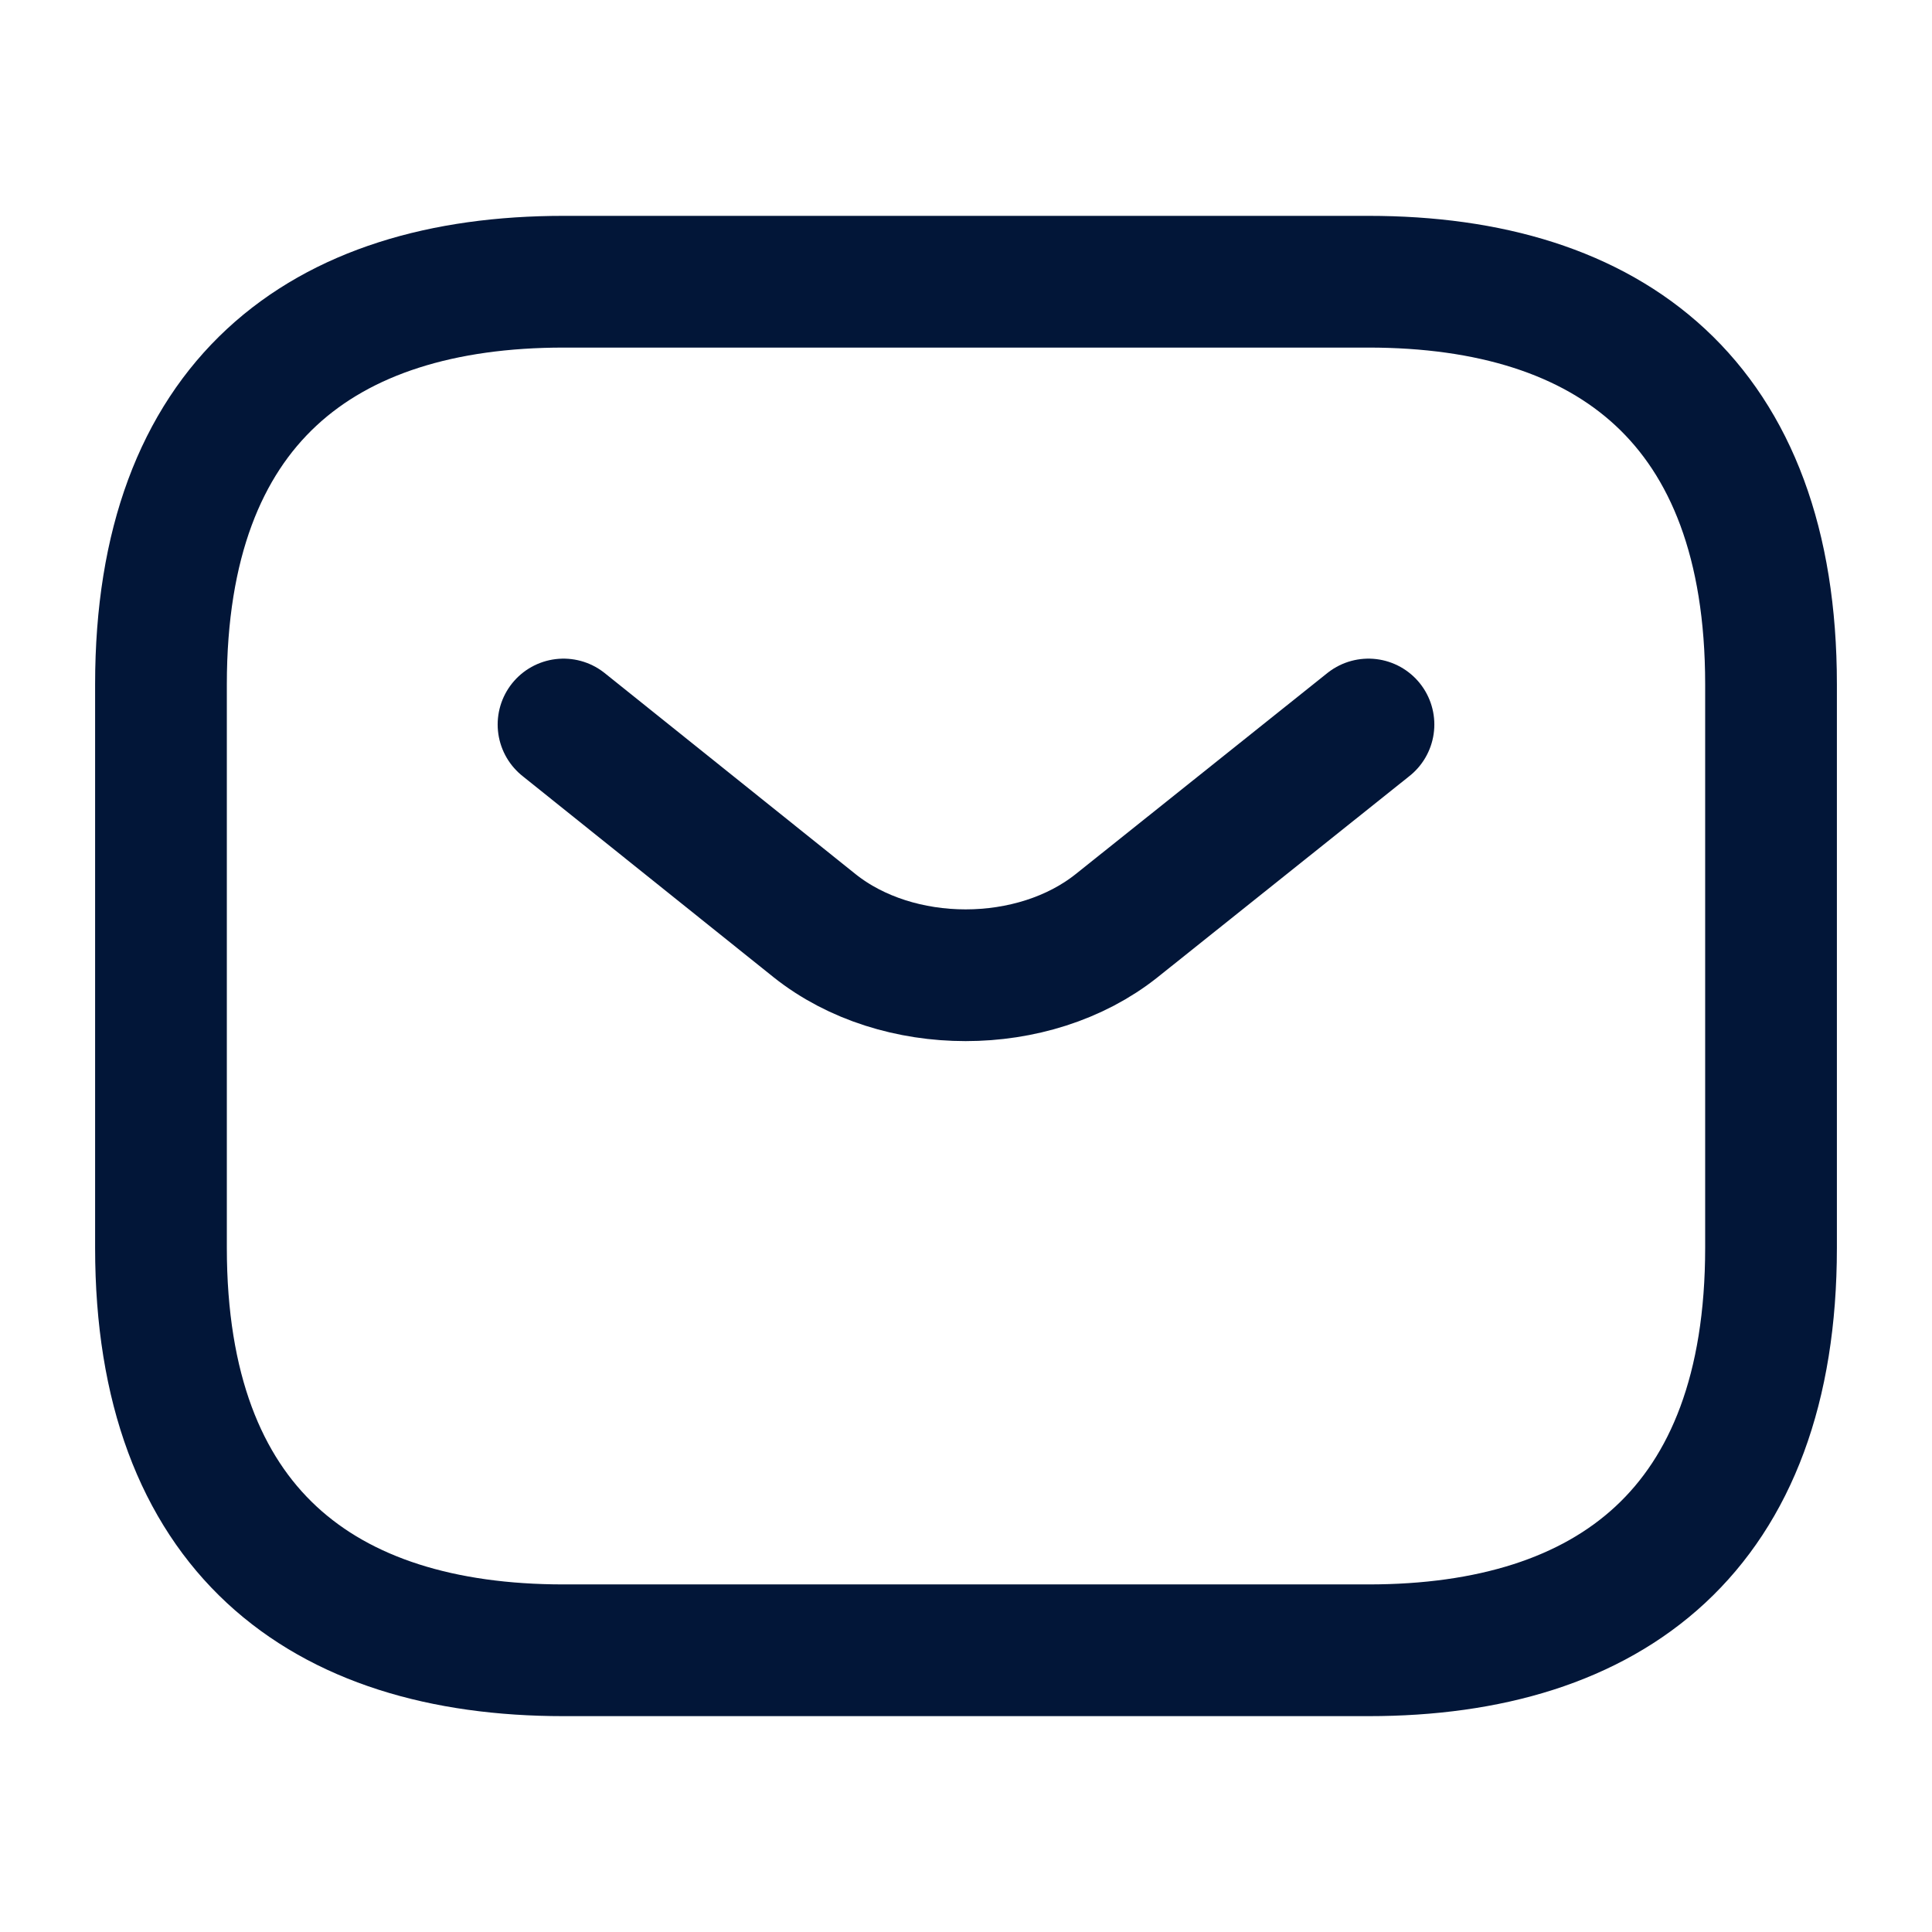
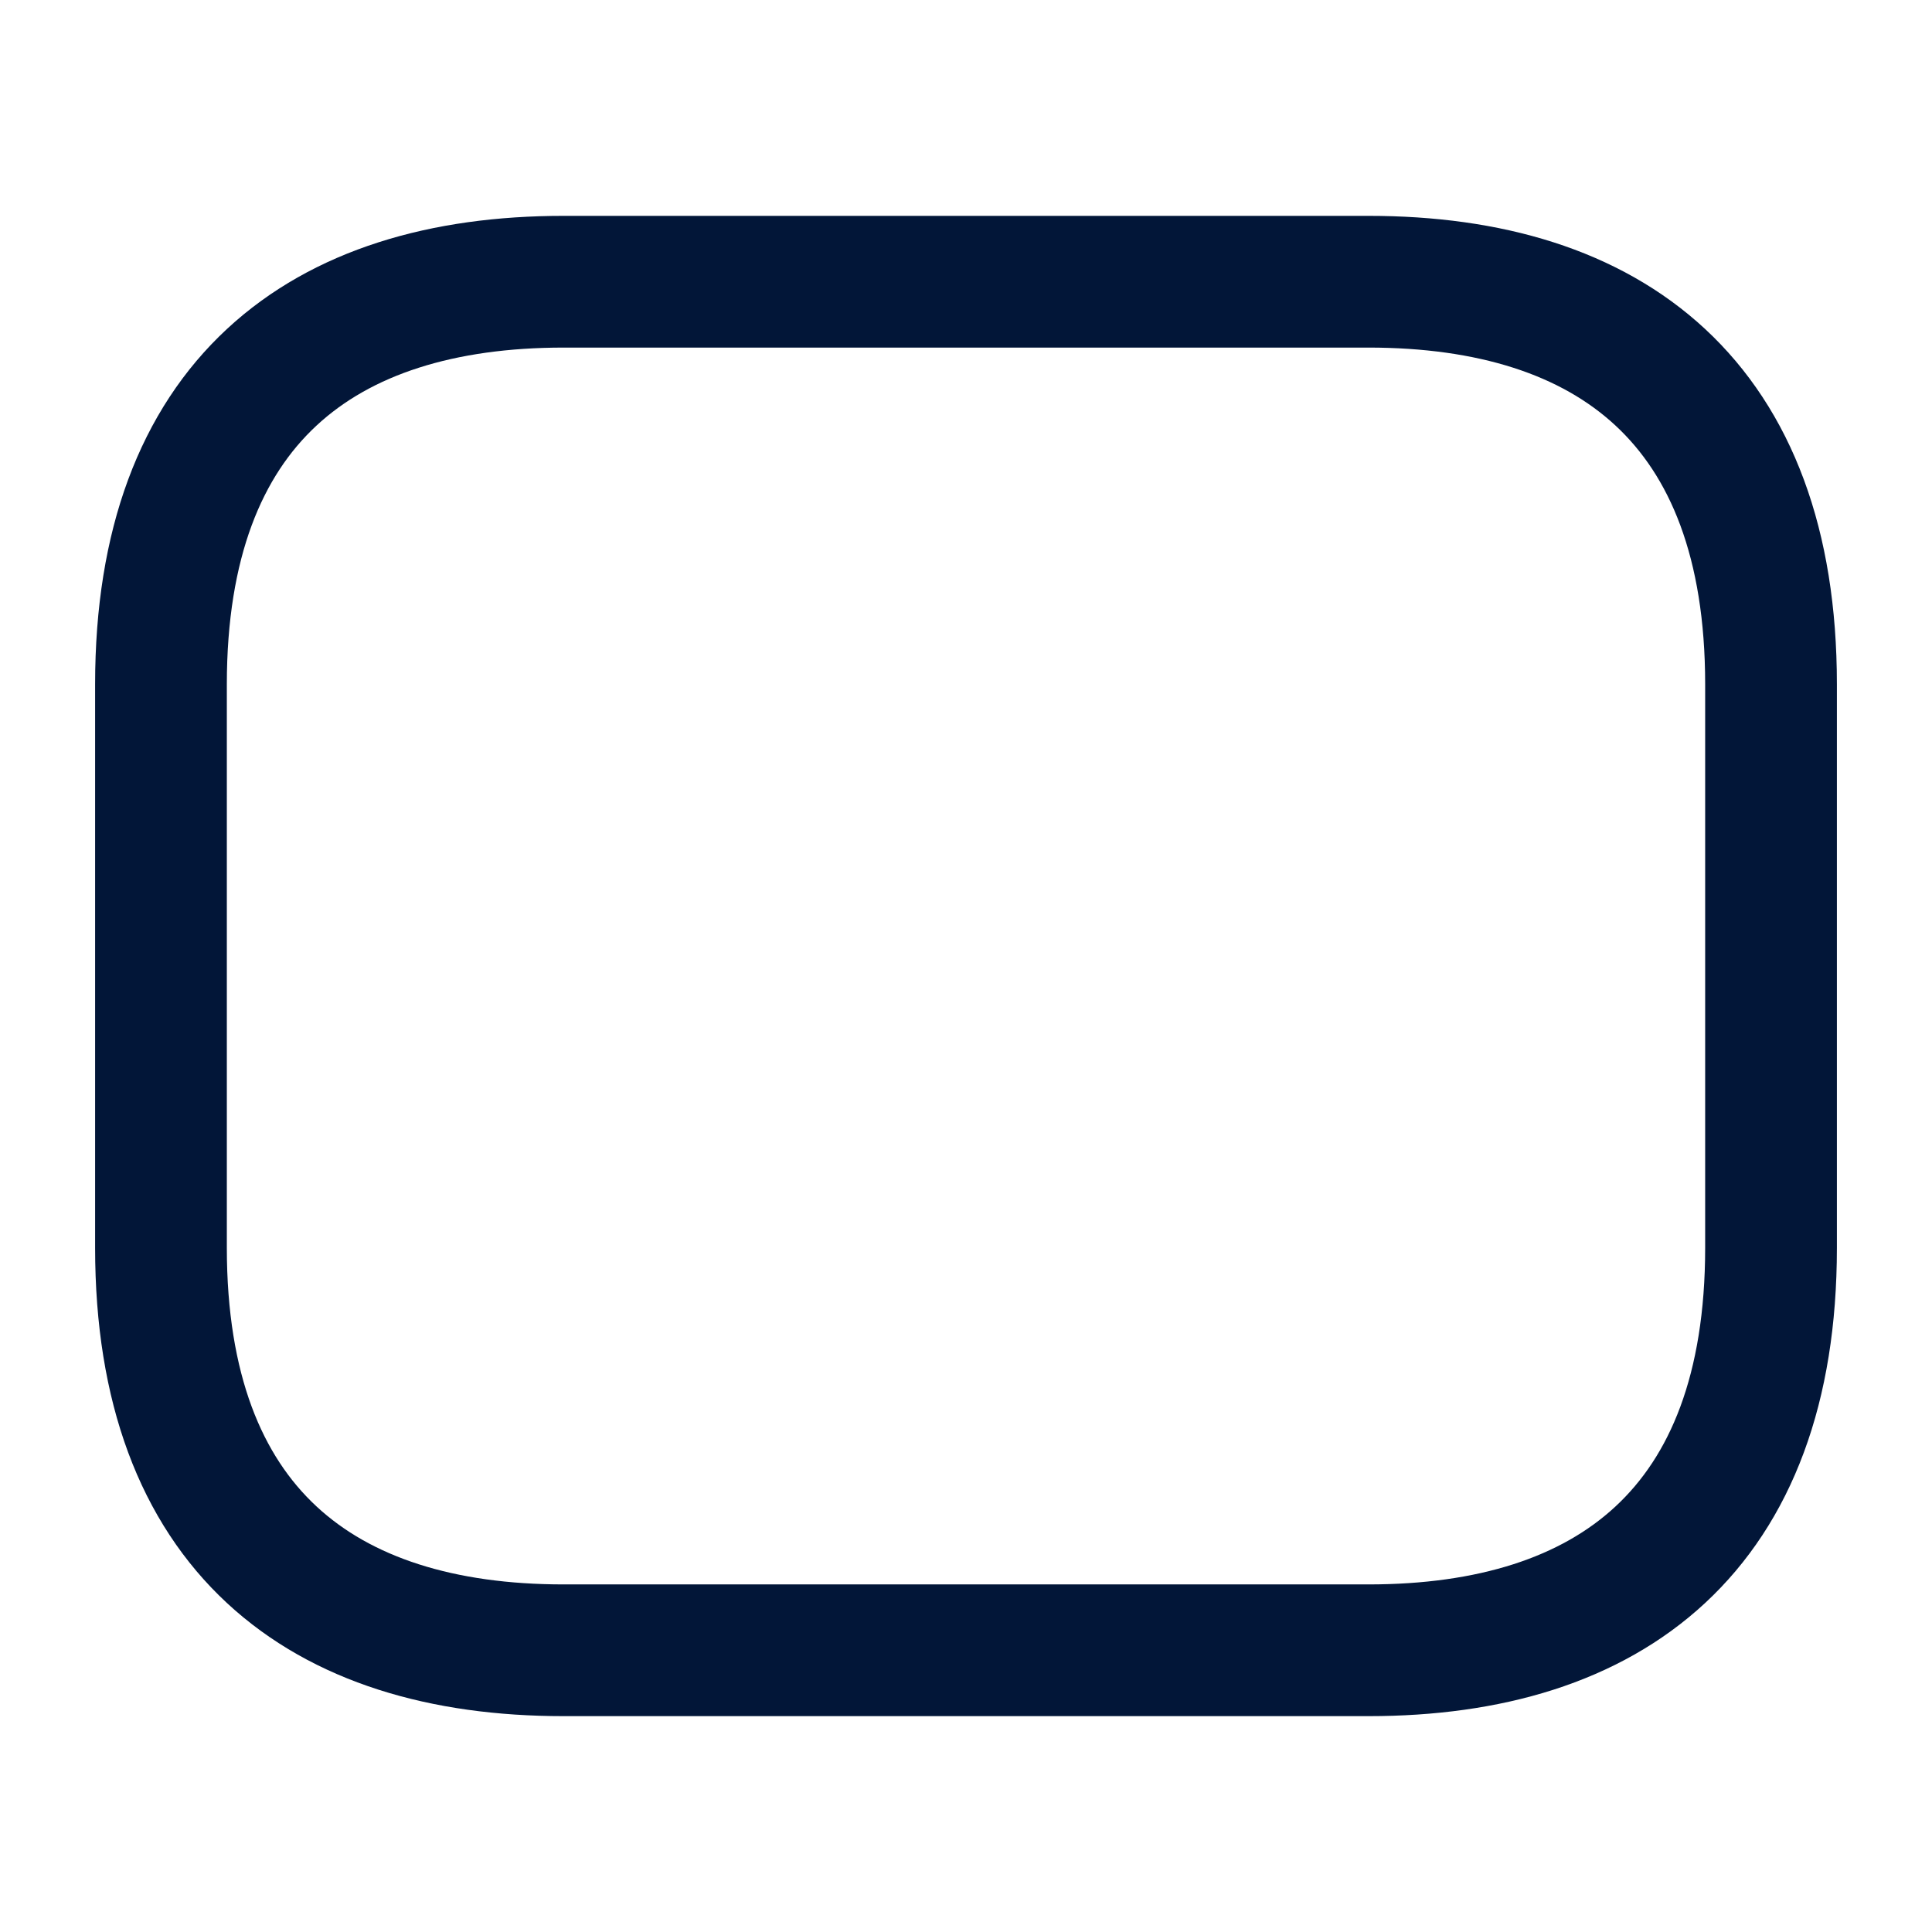
<svg xmlns="http://www.w3.org/2000/svg" width="22" height="22" viewBox="0 0 22 22" fill="none">
  <path d="M15.584 18.792H6.417C3.667 18.792 1.833 17.417 1.833 14.209V7.792C1.833 4.583 3.667 3.208 6.417 3.208H15.584C18.334 3.208 20.167 4.583 20.167 7.792V14.209C20.167 17.417 18.334 18.792 15.584 18.792Z" stroke="#021638" stroke-width="1.5" stroke-miterlimit="10" stroke-linecap="round" stroke-linejoin="round" />
-   <path d="M15.583 8.25L12.714 10.542C11.77 11.293 10.221 11.293 9.277 10.542L6.417 8.25" stroke="#021638" stroke-width="1.5" stroke-miterlimit="10" stroke-linecap="round" stroke-linejoin="round" />
</svg>